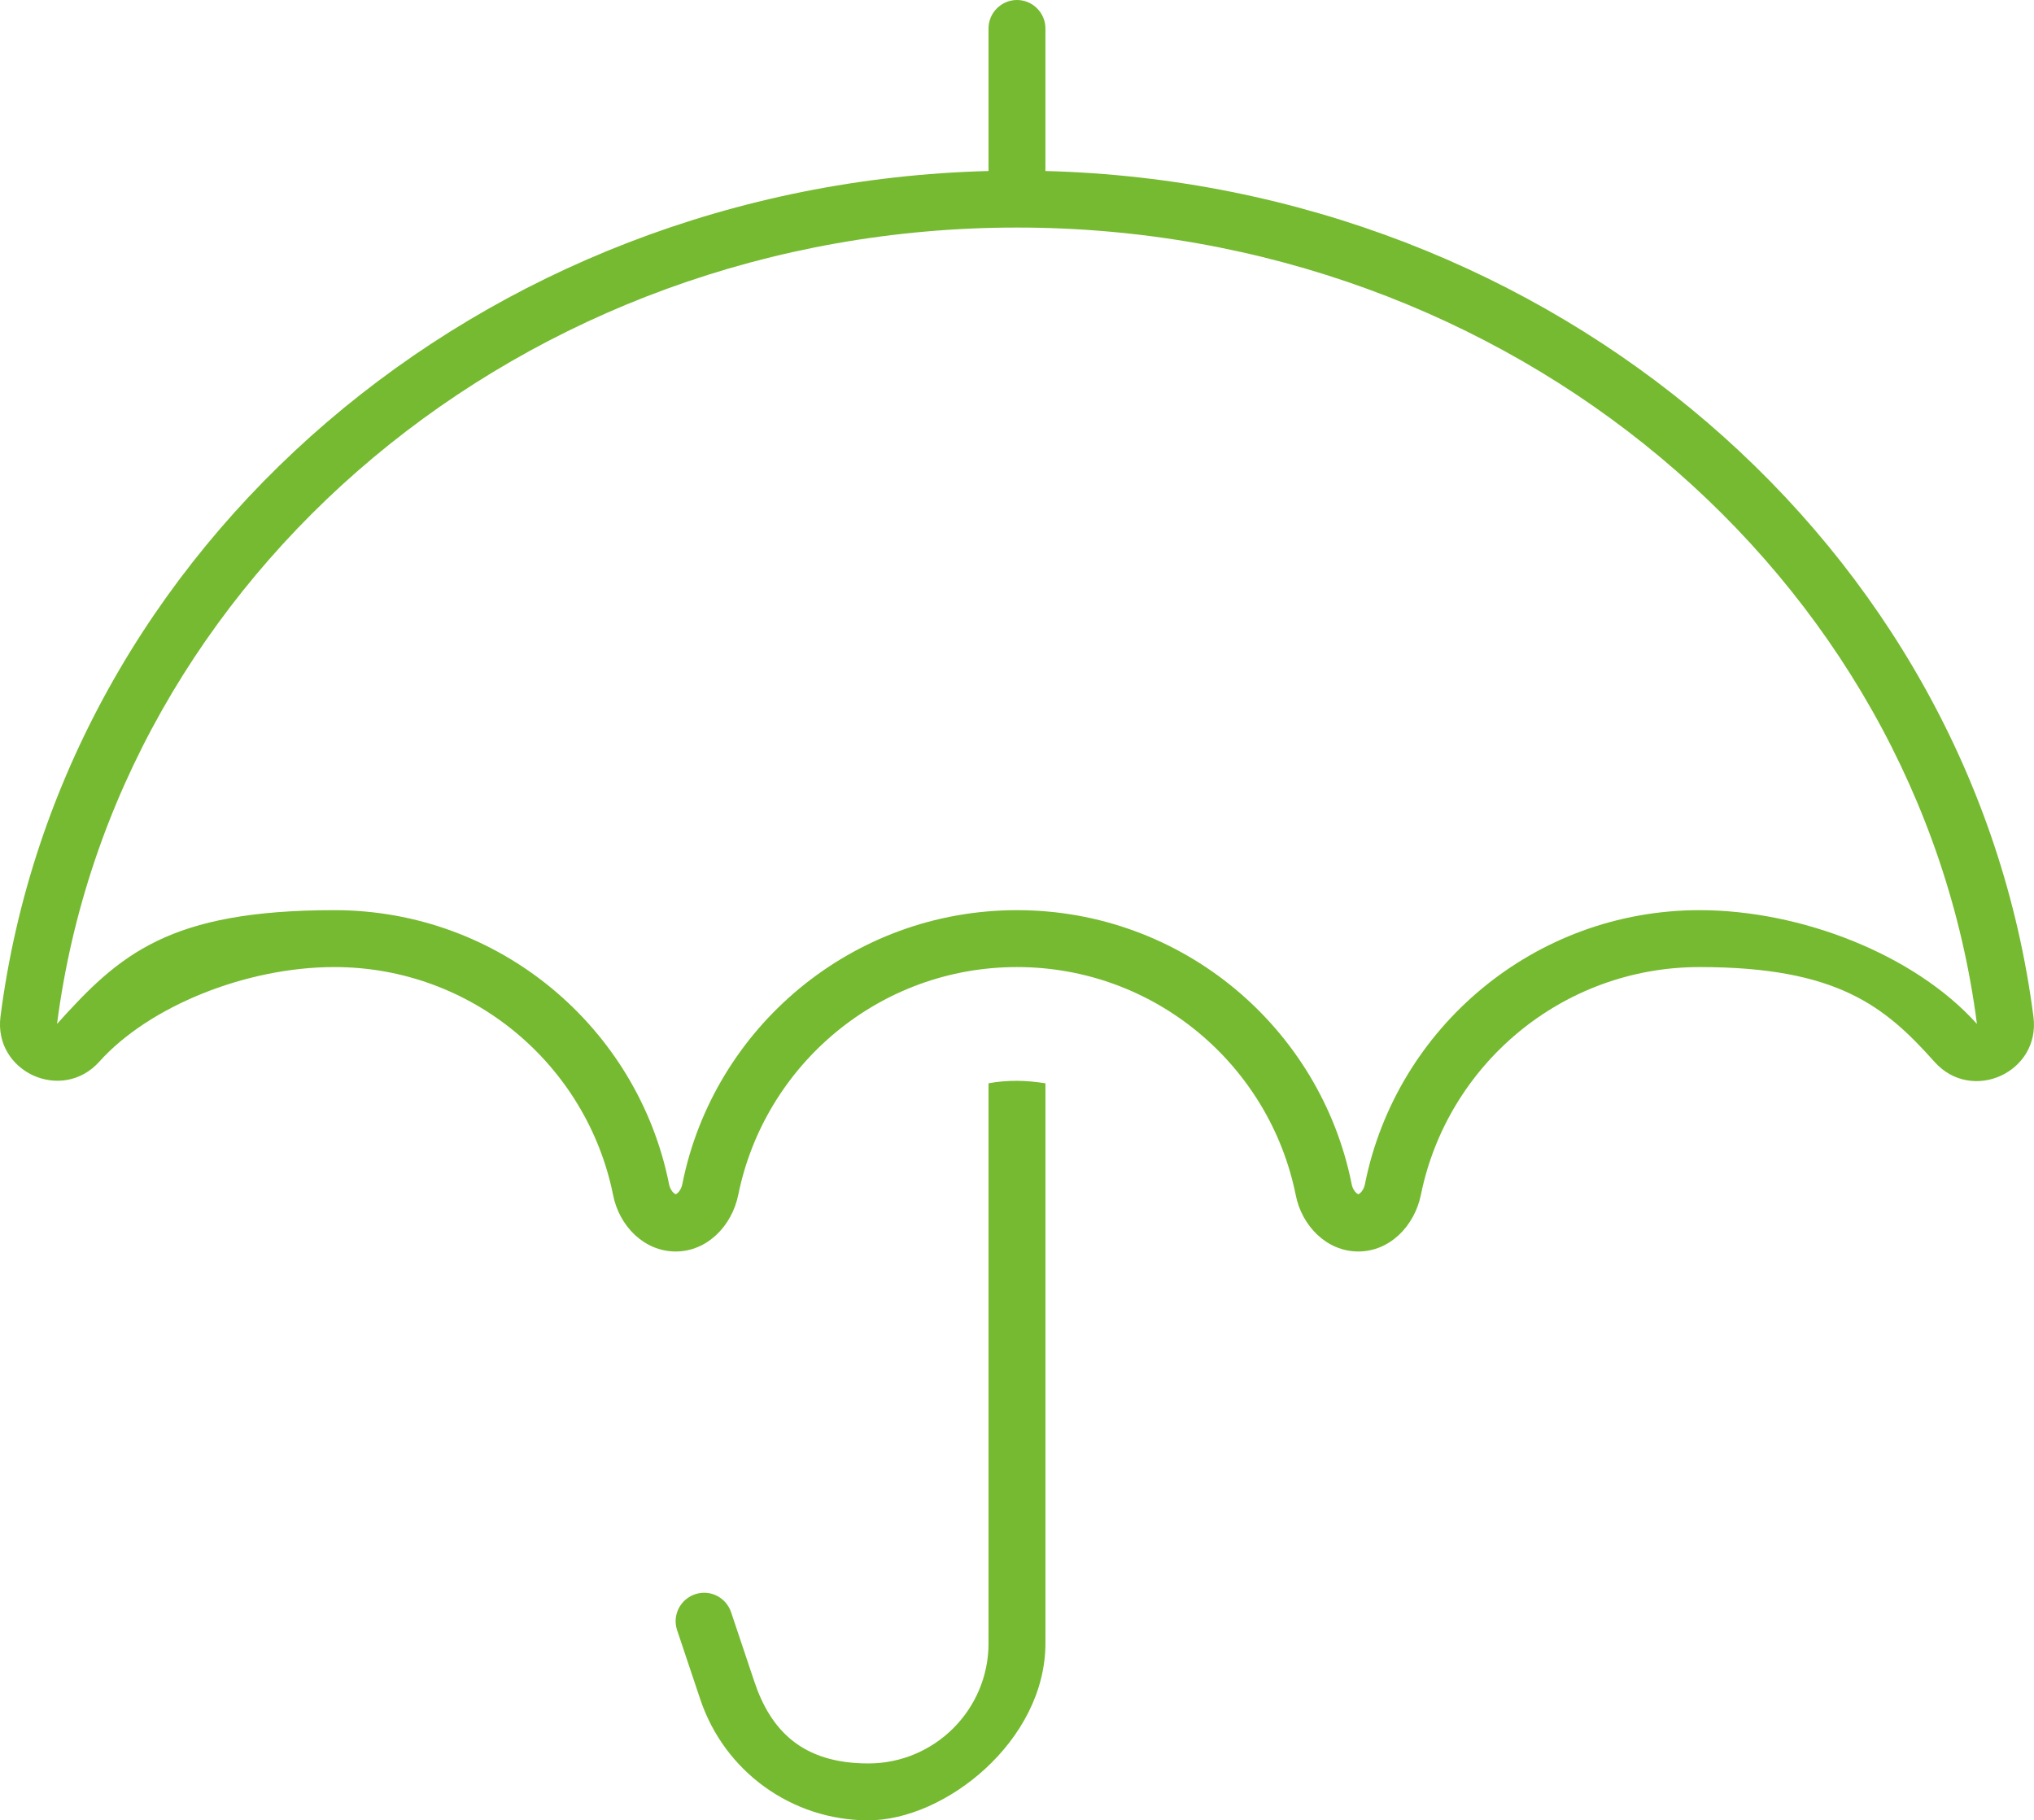
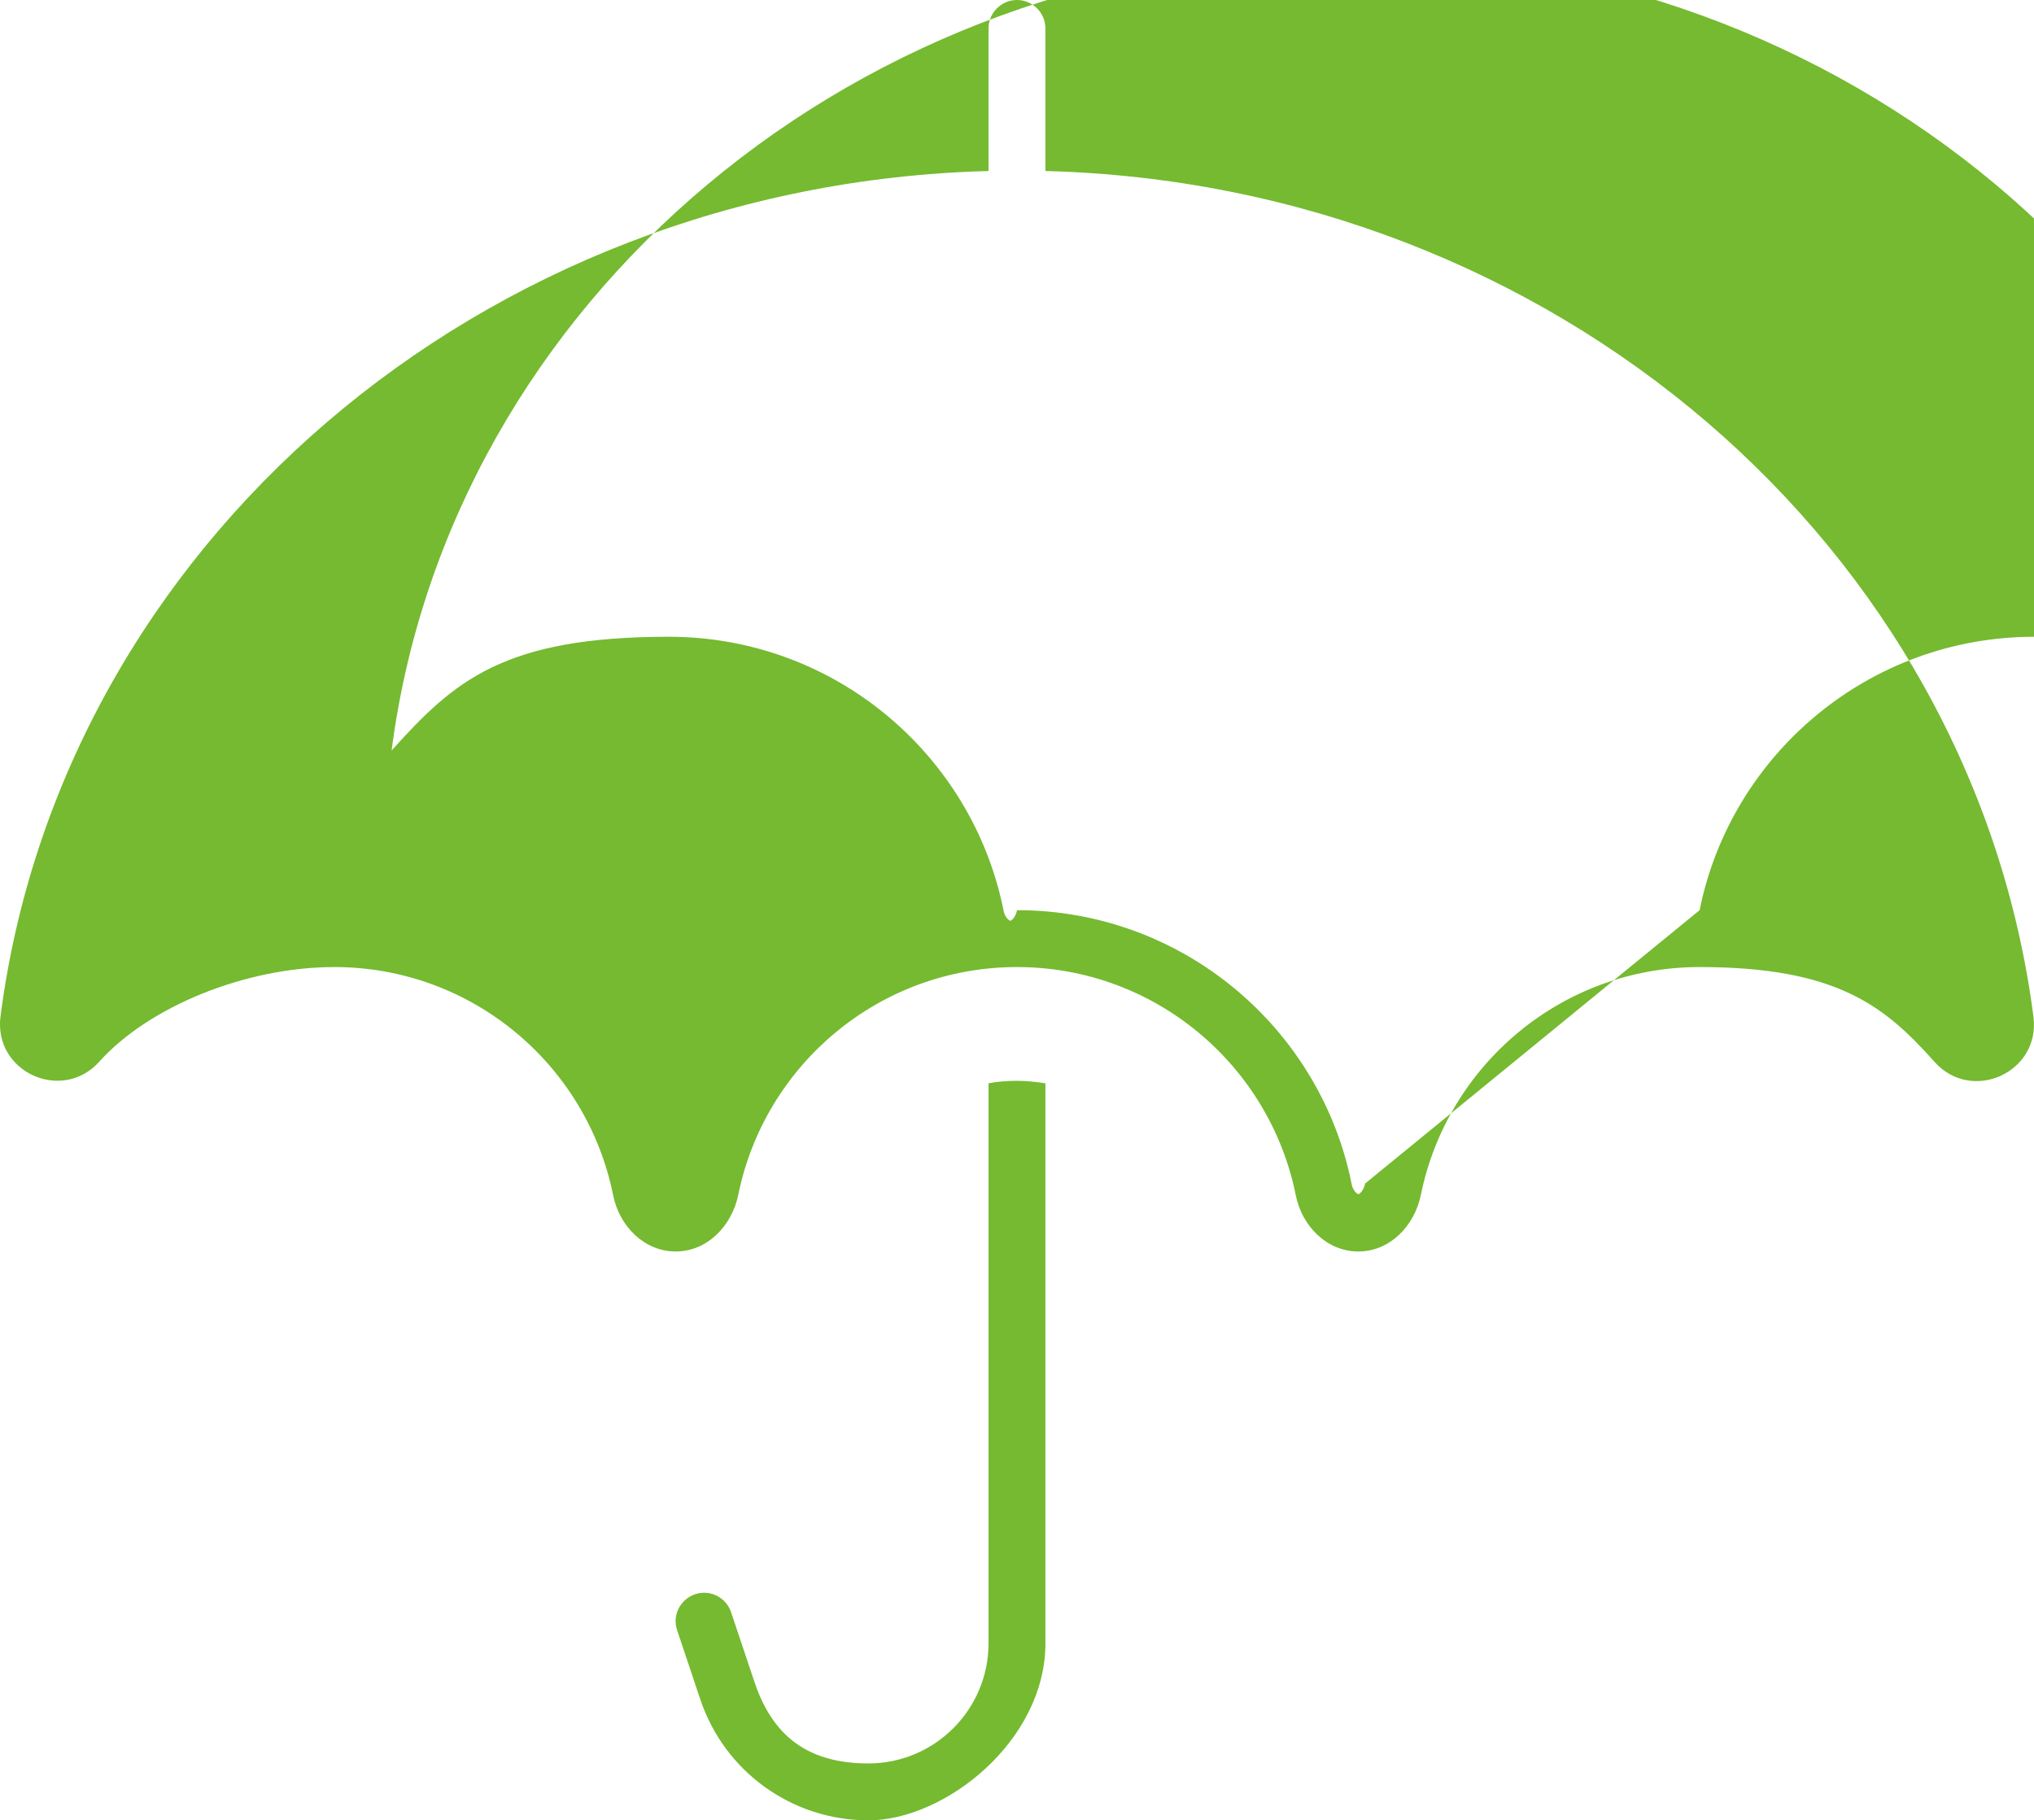
<svg xmlns="http://www.w3.org/2000/svg" id="Layer_1" viewBox="0 0 572.09 512">
  <defs>
    <style>
      .cls-1 {
        fill: #75ba30;
      }
    </style>
  </defs>
  <g id="Layer_1-2" data-name="Layer_1">
-     <path class="cls-1" d="M294.04,8c0-4.4-3.6-8-8-8s-8,3.6-8,8v40.1C135.24,51.8,17.24,153.5.14,285.9c-2,15.6,17.3,24.4,27.8,12.7,14-15.6,41.3-26.6,66.1-26.6,38.7,0,71,27.5,78.4,64.1,1.7,8.7,8.7,15.9,17.6,15.9s15.8-7.2,17.6-15.9c7.4-36.6,39.7-64.1,78.4-64.1s71,27.5,78.4,64.1c1.7,8.7,8.7,15.9,17.6,15.9s15.8-7.2,17.6-15.9c7.4-36.6,39.7-64.1,78.4-64.1s52.1,11,66.1,26.7c10.5,11.7,29.8,2.9,27.8-12.7-17.1-132.5-135.1-234.2-277.9-237.9V8h0ZM383.94,332.9c-.2,1.2-.8,2.2-1.4,2.7-.3.2-.4.3-.5.3h0s-.2-.1-.5-.3c-.6-.5-1.2-1.5-1.4-2.7-8.8-43.8-47.6-76.9-94.1-76.9s-85.3,33.1-94.1,76.9c-.2,1.2-.8,2.2-1.4,2.7-.3.2-.4.3-.5.3h0s-.2-.1-.5-.3c-.6-.5-1.2-1.5-1.4-2.7-8.8-43.8-47.6-76.9-94.1-76.9s-60.4,12.4-78,32c16.3-126.2,131-224,270-224s253.7,97.8,270,224c-17.6-19.6-49.6-32-78-32-46.5,0-85.3,33.1-94.1,76.9ZM278.04,304.7v157.5c0,18.7-15.2,33.8-33.8,33.8s-27.5-9.3-32.1-23.1l-6.5-19.4c-1.4-4.2-5.9-6.5-10.1-5.1s-6.5,5.9-5.1,10.1l6.5,19.4c6.8,20.4,25.8,34.1,47.3,34.1s49.8-22.3,49.8-49.8v-157.5c-2.6-.4-5.3-.7-8-.7s-5.4.2-8,.7Z" />
+     <path class="cls-1" d="M294.04,8c0-4.4-3.6-8-8-8s-8,3.6-8,8v40.1C135.24,51.8,17.24,153.5.14,285.9c-2,15.6,17.3,24.4,27.8,12.7,14-15.6,41.3-26.6,66.1-26.6,38.7,0,71,27.5,78.4,64.1,1.7,8.7,8.7,15.9,17.6,15.9s15.8-7.2,17.6-15.9c7.4-36.6,39.7-64.1,78.4-64.1s71,27.5,78.4,64.1c1.7,8.7,8.7,15.9,17.6,15.9s15.8-7.2,17.6-15.9c7.4-36.6,39.7-64.1,78.4-64.1s52.1,11,66.1,26.7c10.5,11.7,29.8,2.9,27.8-12.7-17.1-132.5-135.1-234.2-277.9-237.9V8h0ZM383.94,332.9c-.2,1.2-.8,2.2-1.4,2.7-.3.2-.4.3-.5.3h0s-.2-.1-.5-.3c-.6-.5-1.2-1.5-1.4-2.7-8.8-43.8-47.6-76.9-94.1-76.9c-.2,1.2-.8,2.2-1.4,2.7-.3.2-.4.3-.5.3h0s-.2-.1-.5-.3c-.6-.5-1.2-1.5-1.4-2.7-8.8-43.8-47.6-76.9-94.1-76.9s-60.4,12.4-78,32c16.3-126.2,131-224,270-224s253.7,97.8,270,224c-17.6-19.6-49.6-32-78-32-46.5,0-85.3,33.1-94.1,76.9ZM278.04,304.7v157.5c0,18.7-15.2,33.8-33.8,33.8s-27.5-9.3-32.1-23.1l-6.5-19.4c-1.4-4.2-5.9-6.5-10.1-5.1s-6.5,5.9-5.1,10.1l6.5,19.4c6.8,20.4,25.8,34.1,47.3,34.1s49.8-22.3,49.8-49.8v-157.5c-2.6-.4-5.3-.7-8-.7s-5.4.2-8,.7Z" />
  </g>
</svg>